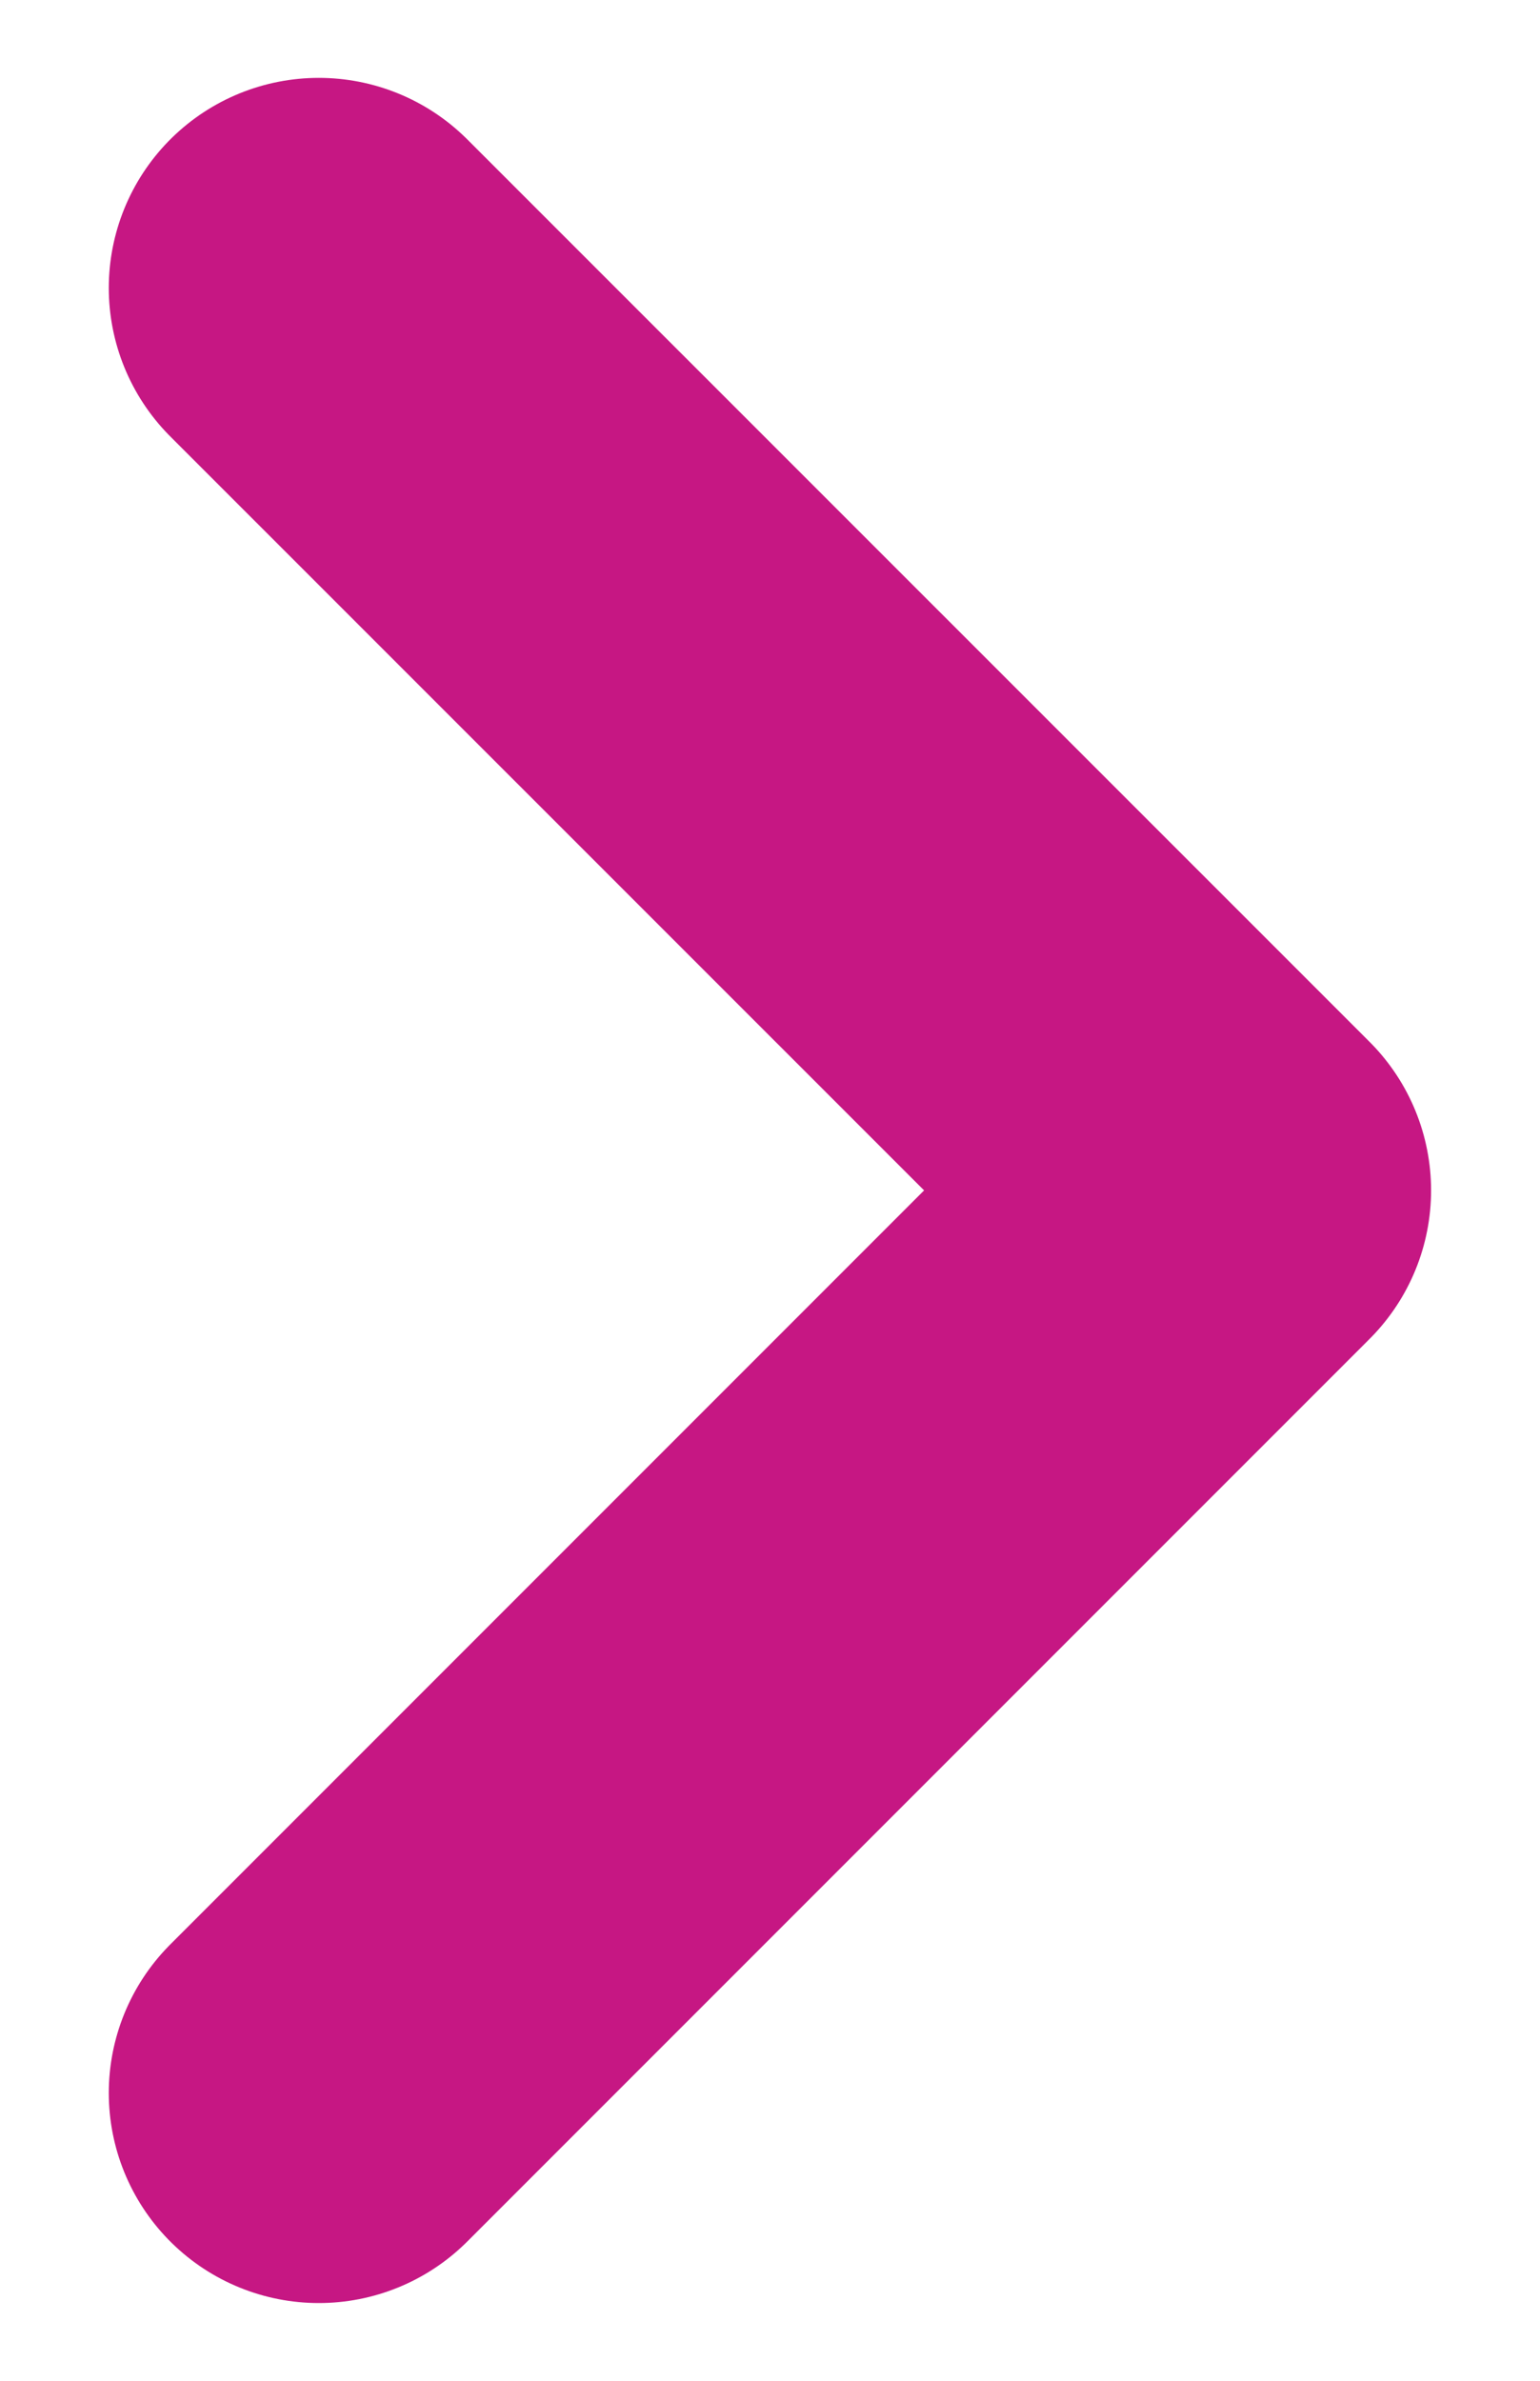
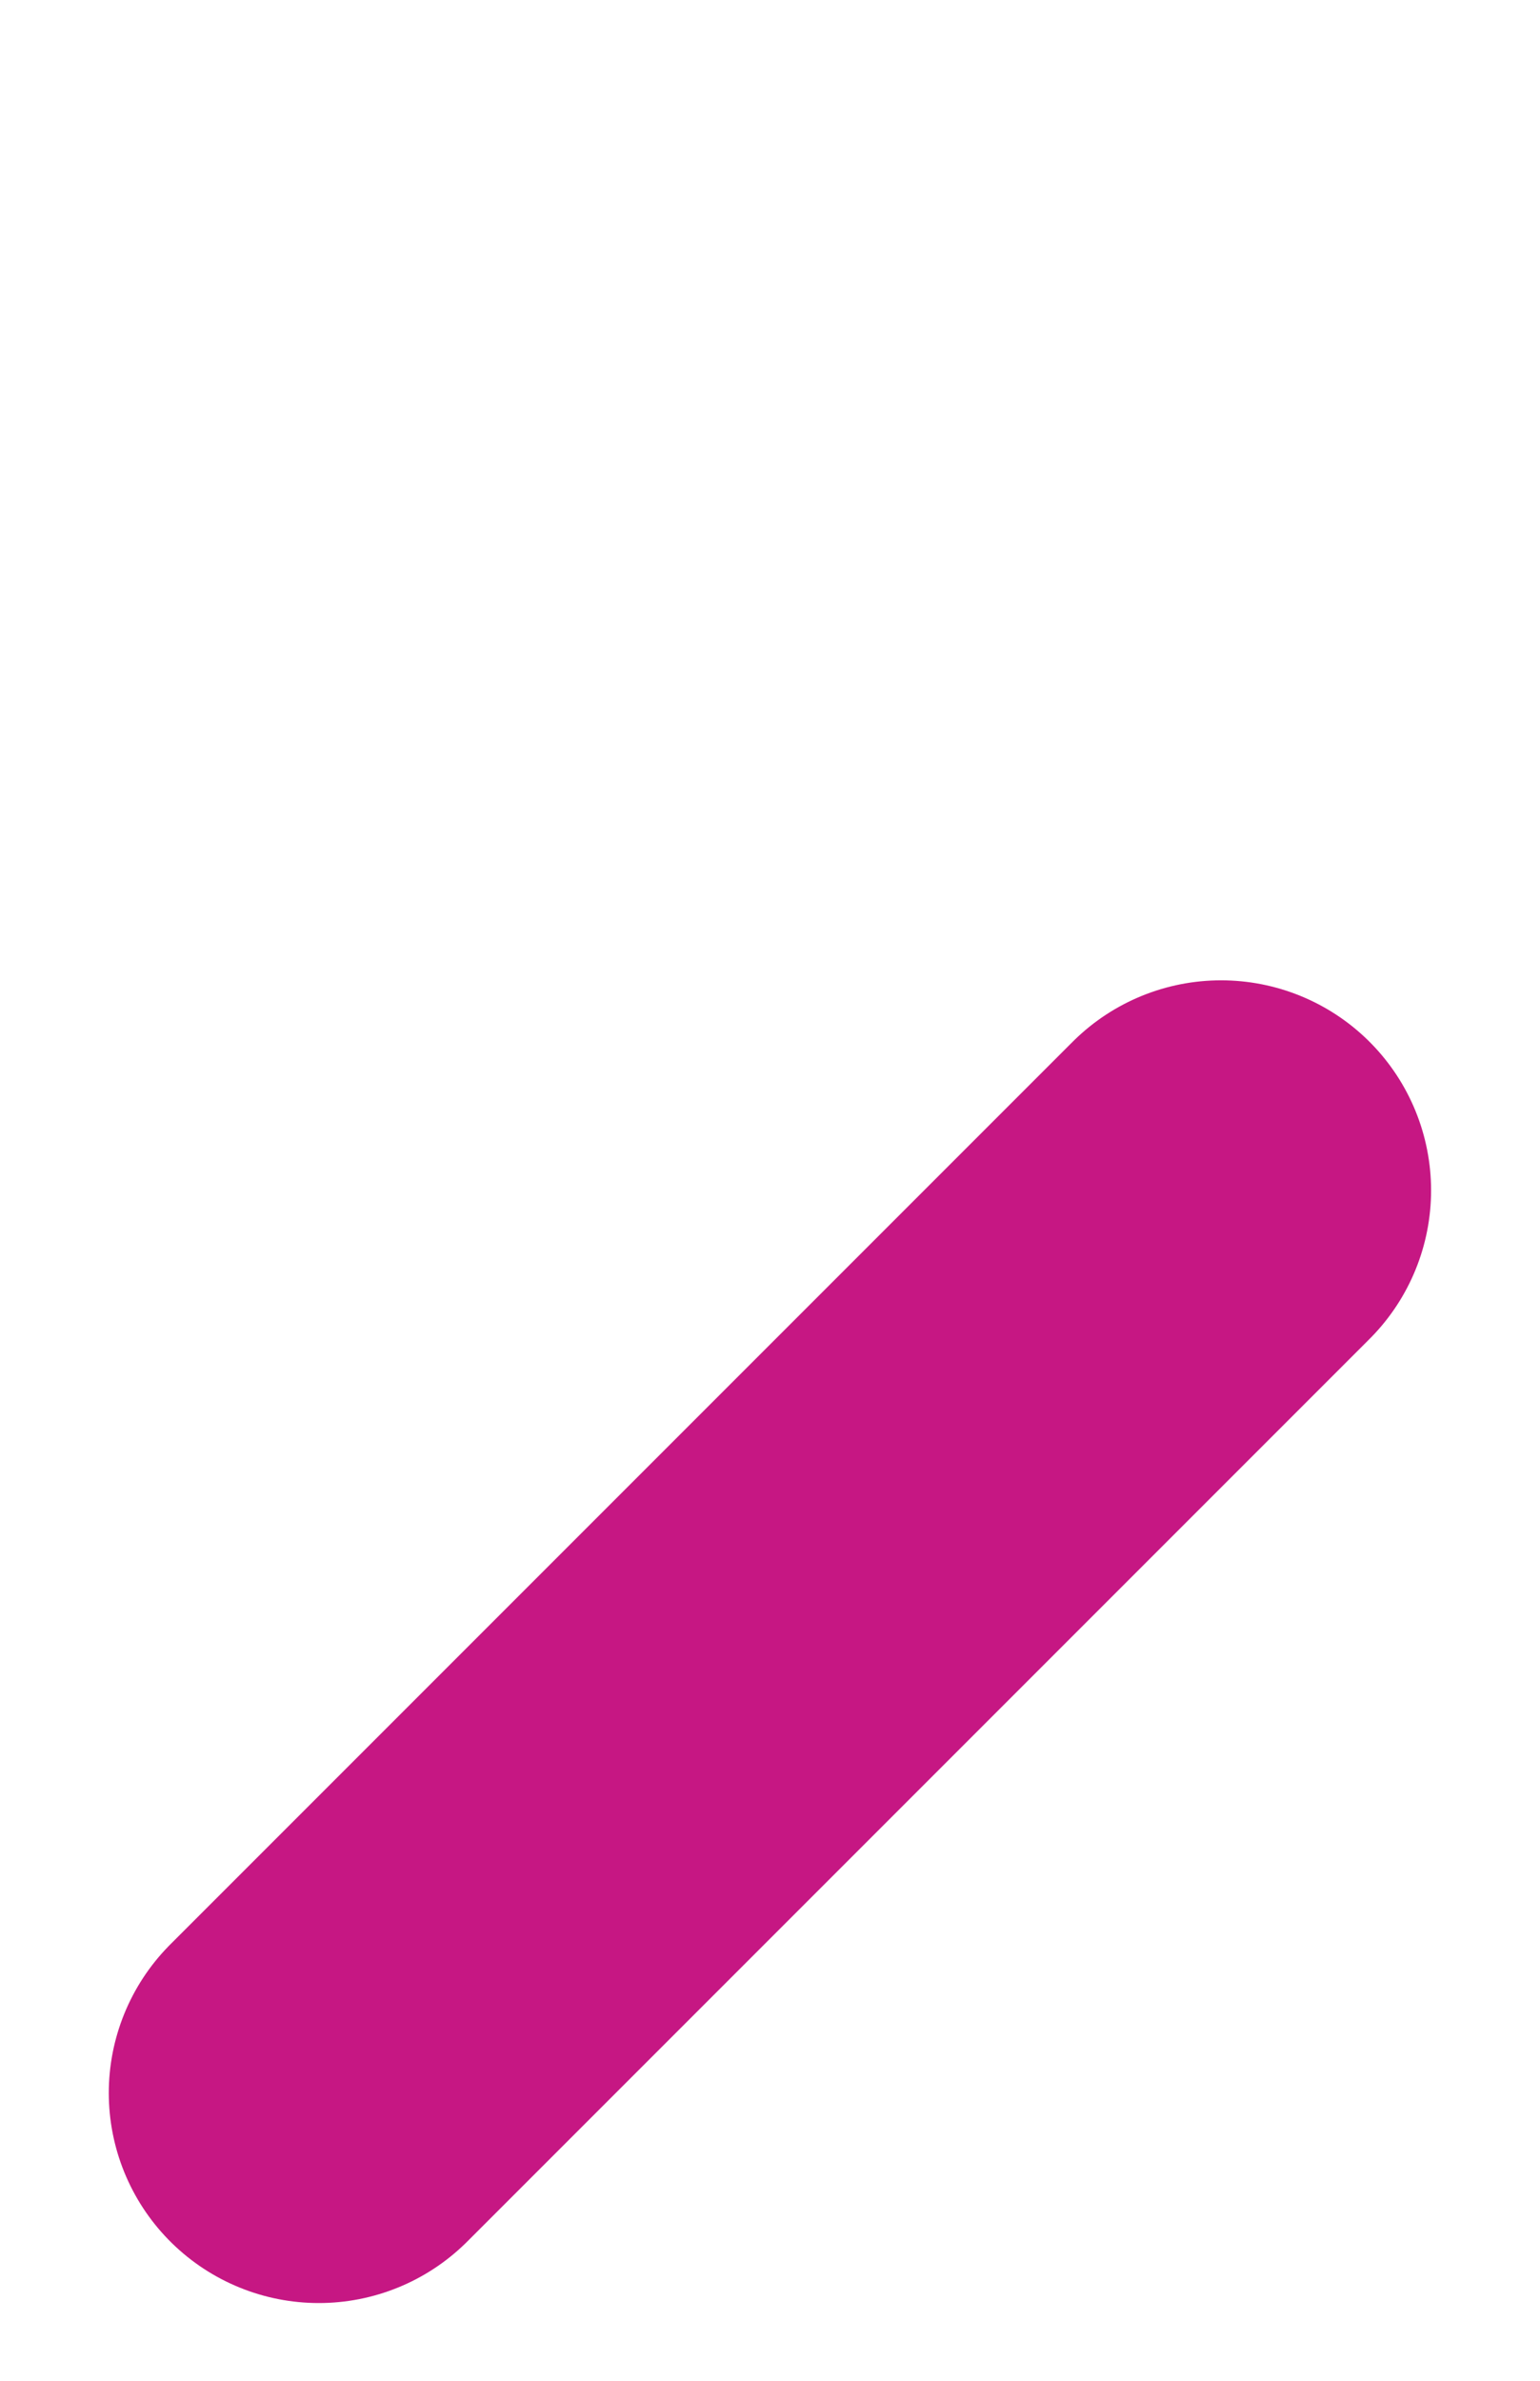
<svg xmlns="http://www.w3.org/2000/svg" width="11" height="17" viewBox="0 0 11 17" fill="none">
-   <path d="M2.277 14.945L8.722 8.5L2.277 2.056" stroke="#C61783" stroke-width="3" stroke-linecap="round" stroke-linejoin="round" />
+   <path d="M2.277 14.945L8.722 8.5" stroke="#C61783" stroke-width="3" stroke-linecap="round" stroke-linejoin="round" />
</svg>